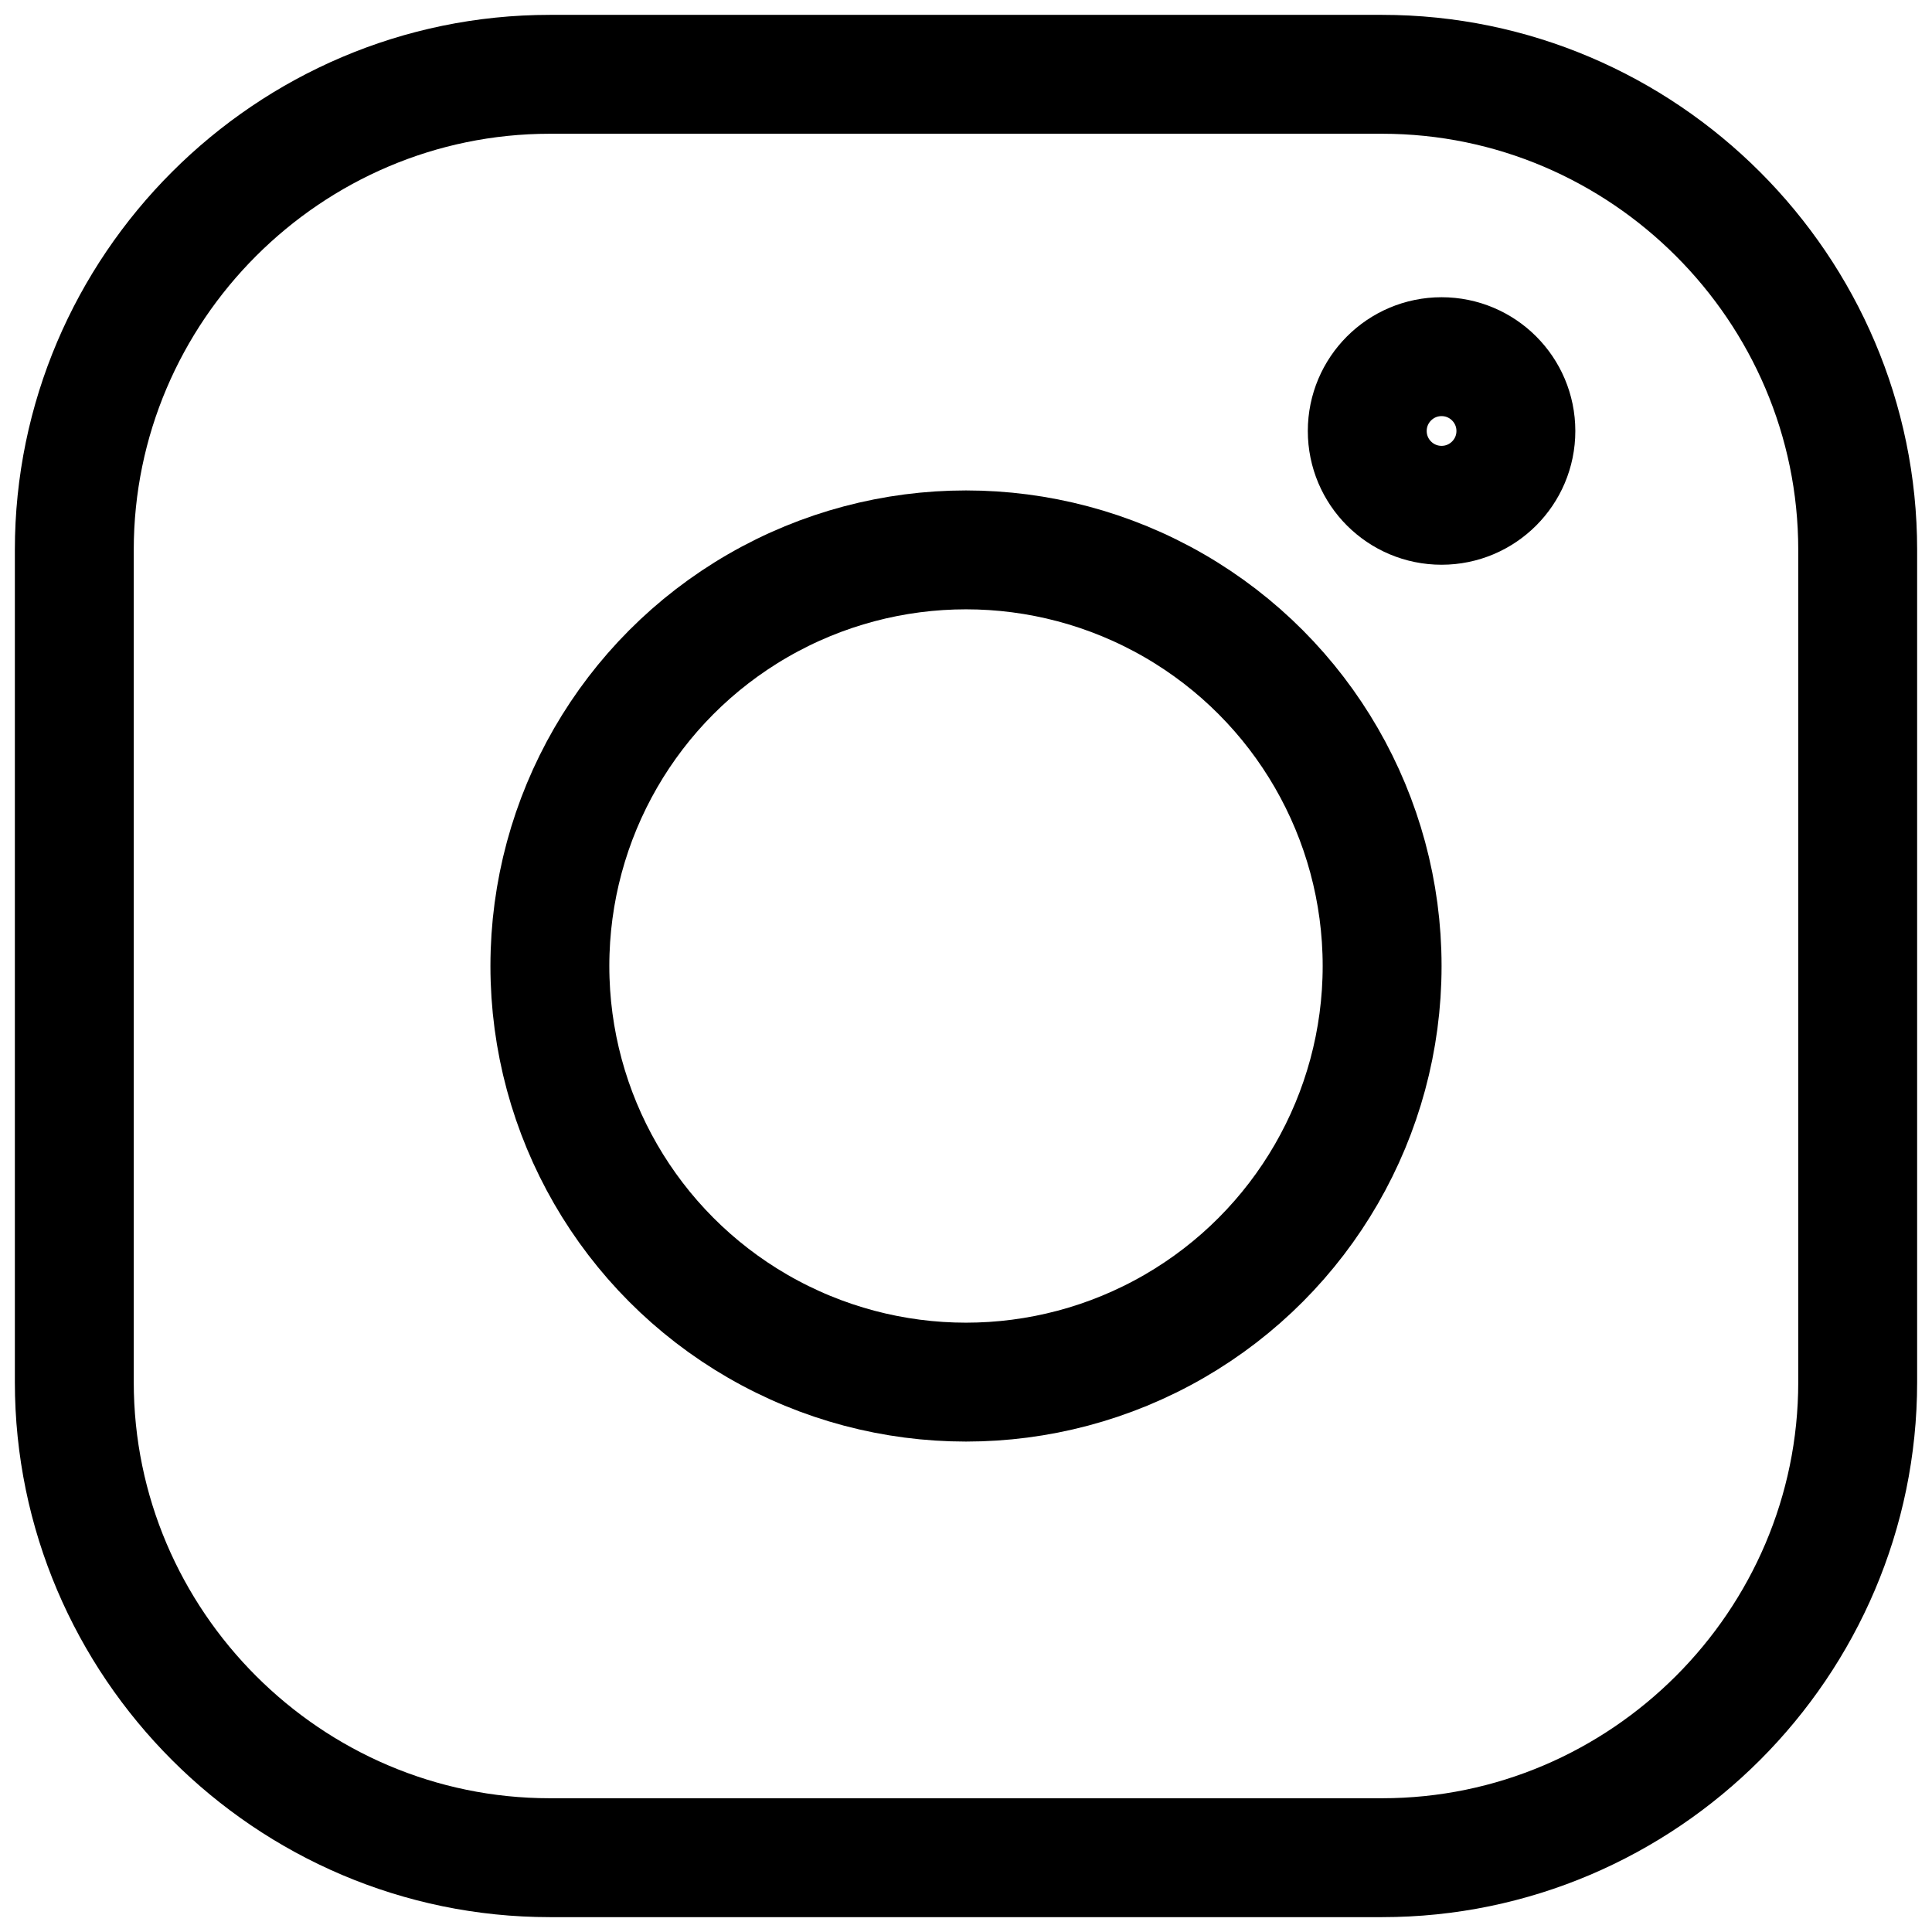
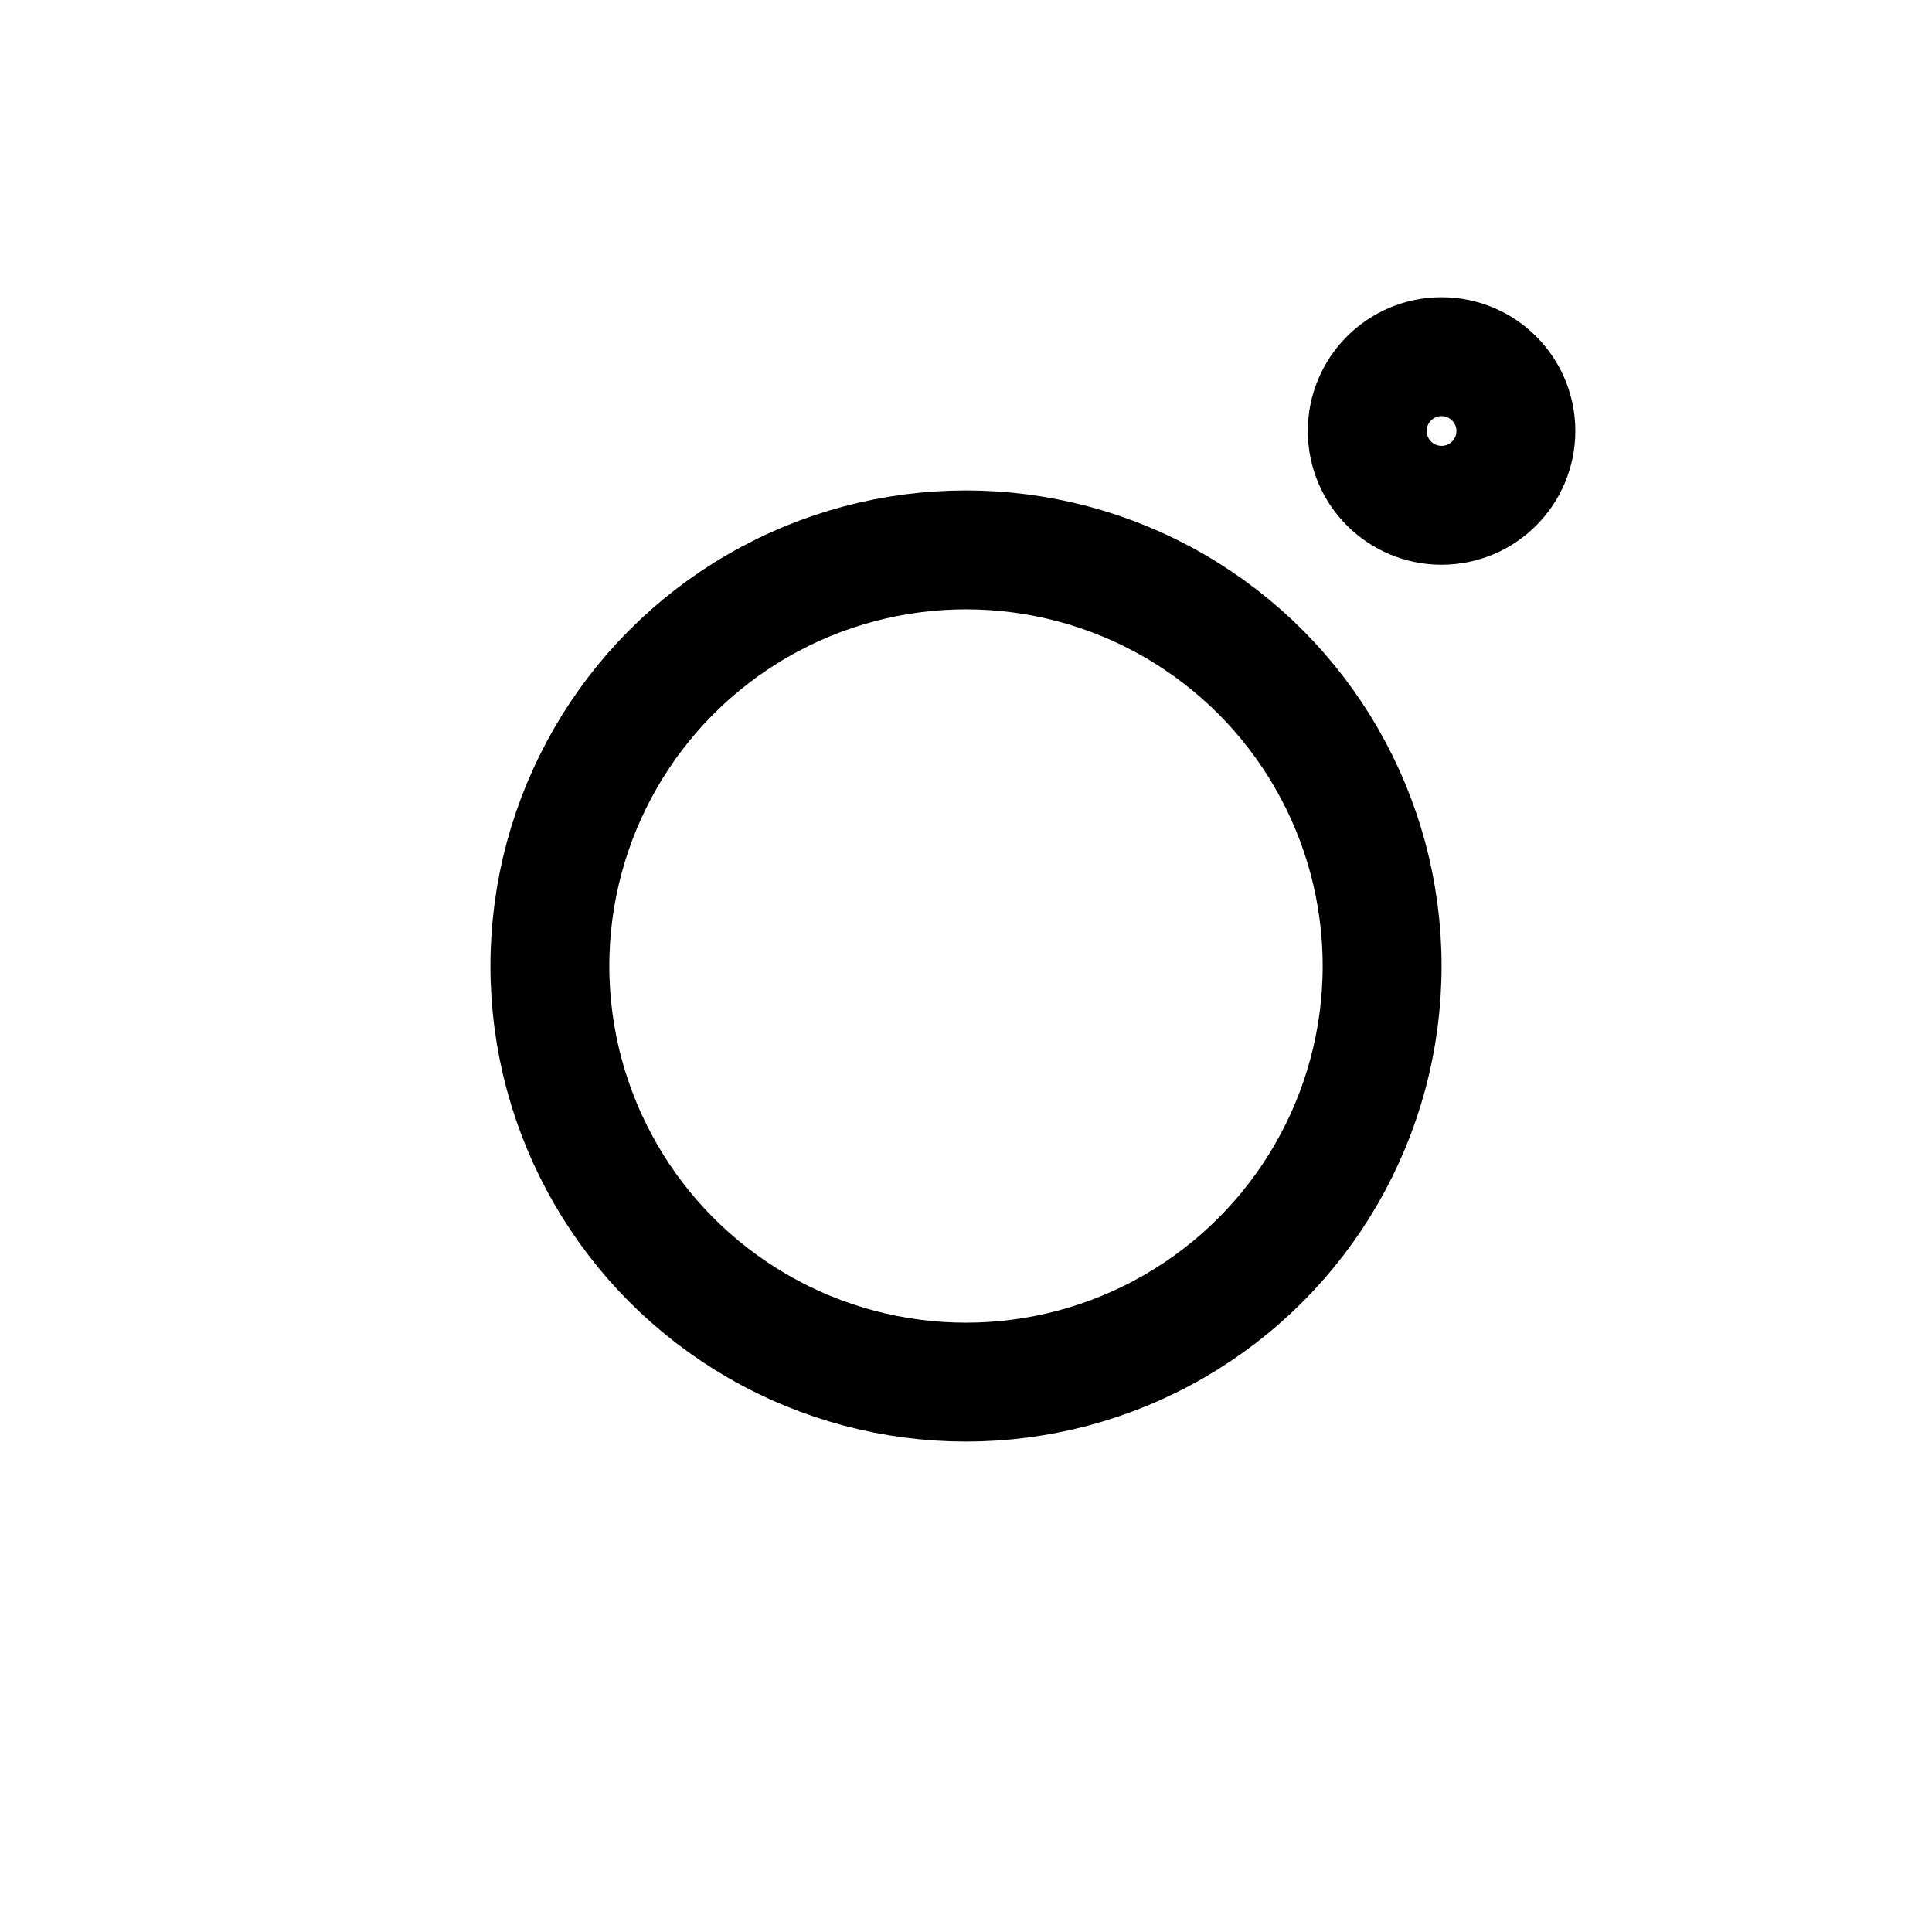
<svg xmlns="http://www.w3.org/2000/svg" width="26px" height="26px" viewBox="0 0 26 26" version="1.1">
  <g id="Home_Tab" stroke="none" stroke-width="1" fill="none" fill-rule="evenodd" stroke-linecap="round" stroke-linejoin="round">
    <g id="HomePage_Followers_Purchase_Step1#0" transform="translate(-55, -418)" stroke="#000000" stroke-width="1.6">
      <g id="username_input_box" transform="translate(20, 253)">
        <g id="ic_purchase_process_instagram" transform="translate(36, 166)">
-           <path d="M17.6,24 L6.4,24 C2.88,24 0,21.12 0,17.6 L0,6.4 C0,2.88 2.88,0 6.4,0 L17.6,0 C21.12,0 24,2.88 24,6.4 L24,17.6 C24,21.12 21.12,24 17.6,24 Z" id="路径" />
          <circle id="椭圆形" cx="12" cy="12" r="5.6" />
          <circle id="椭圆形" cx="18.4" cy="4.8" r="1" />
        </g>
      </g>
    </g>
  </g>
</svg>